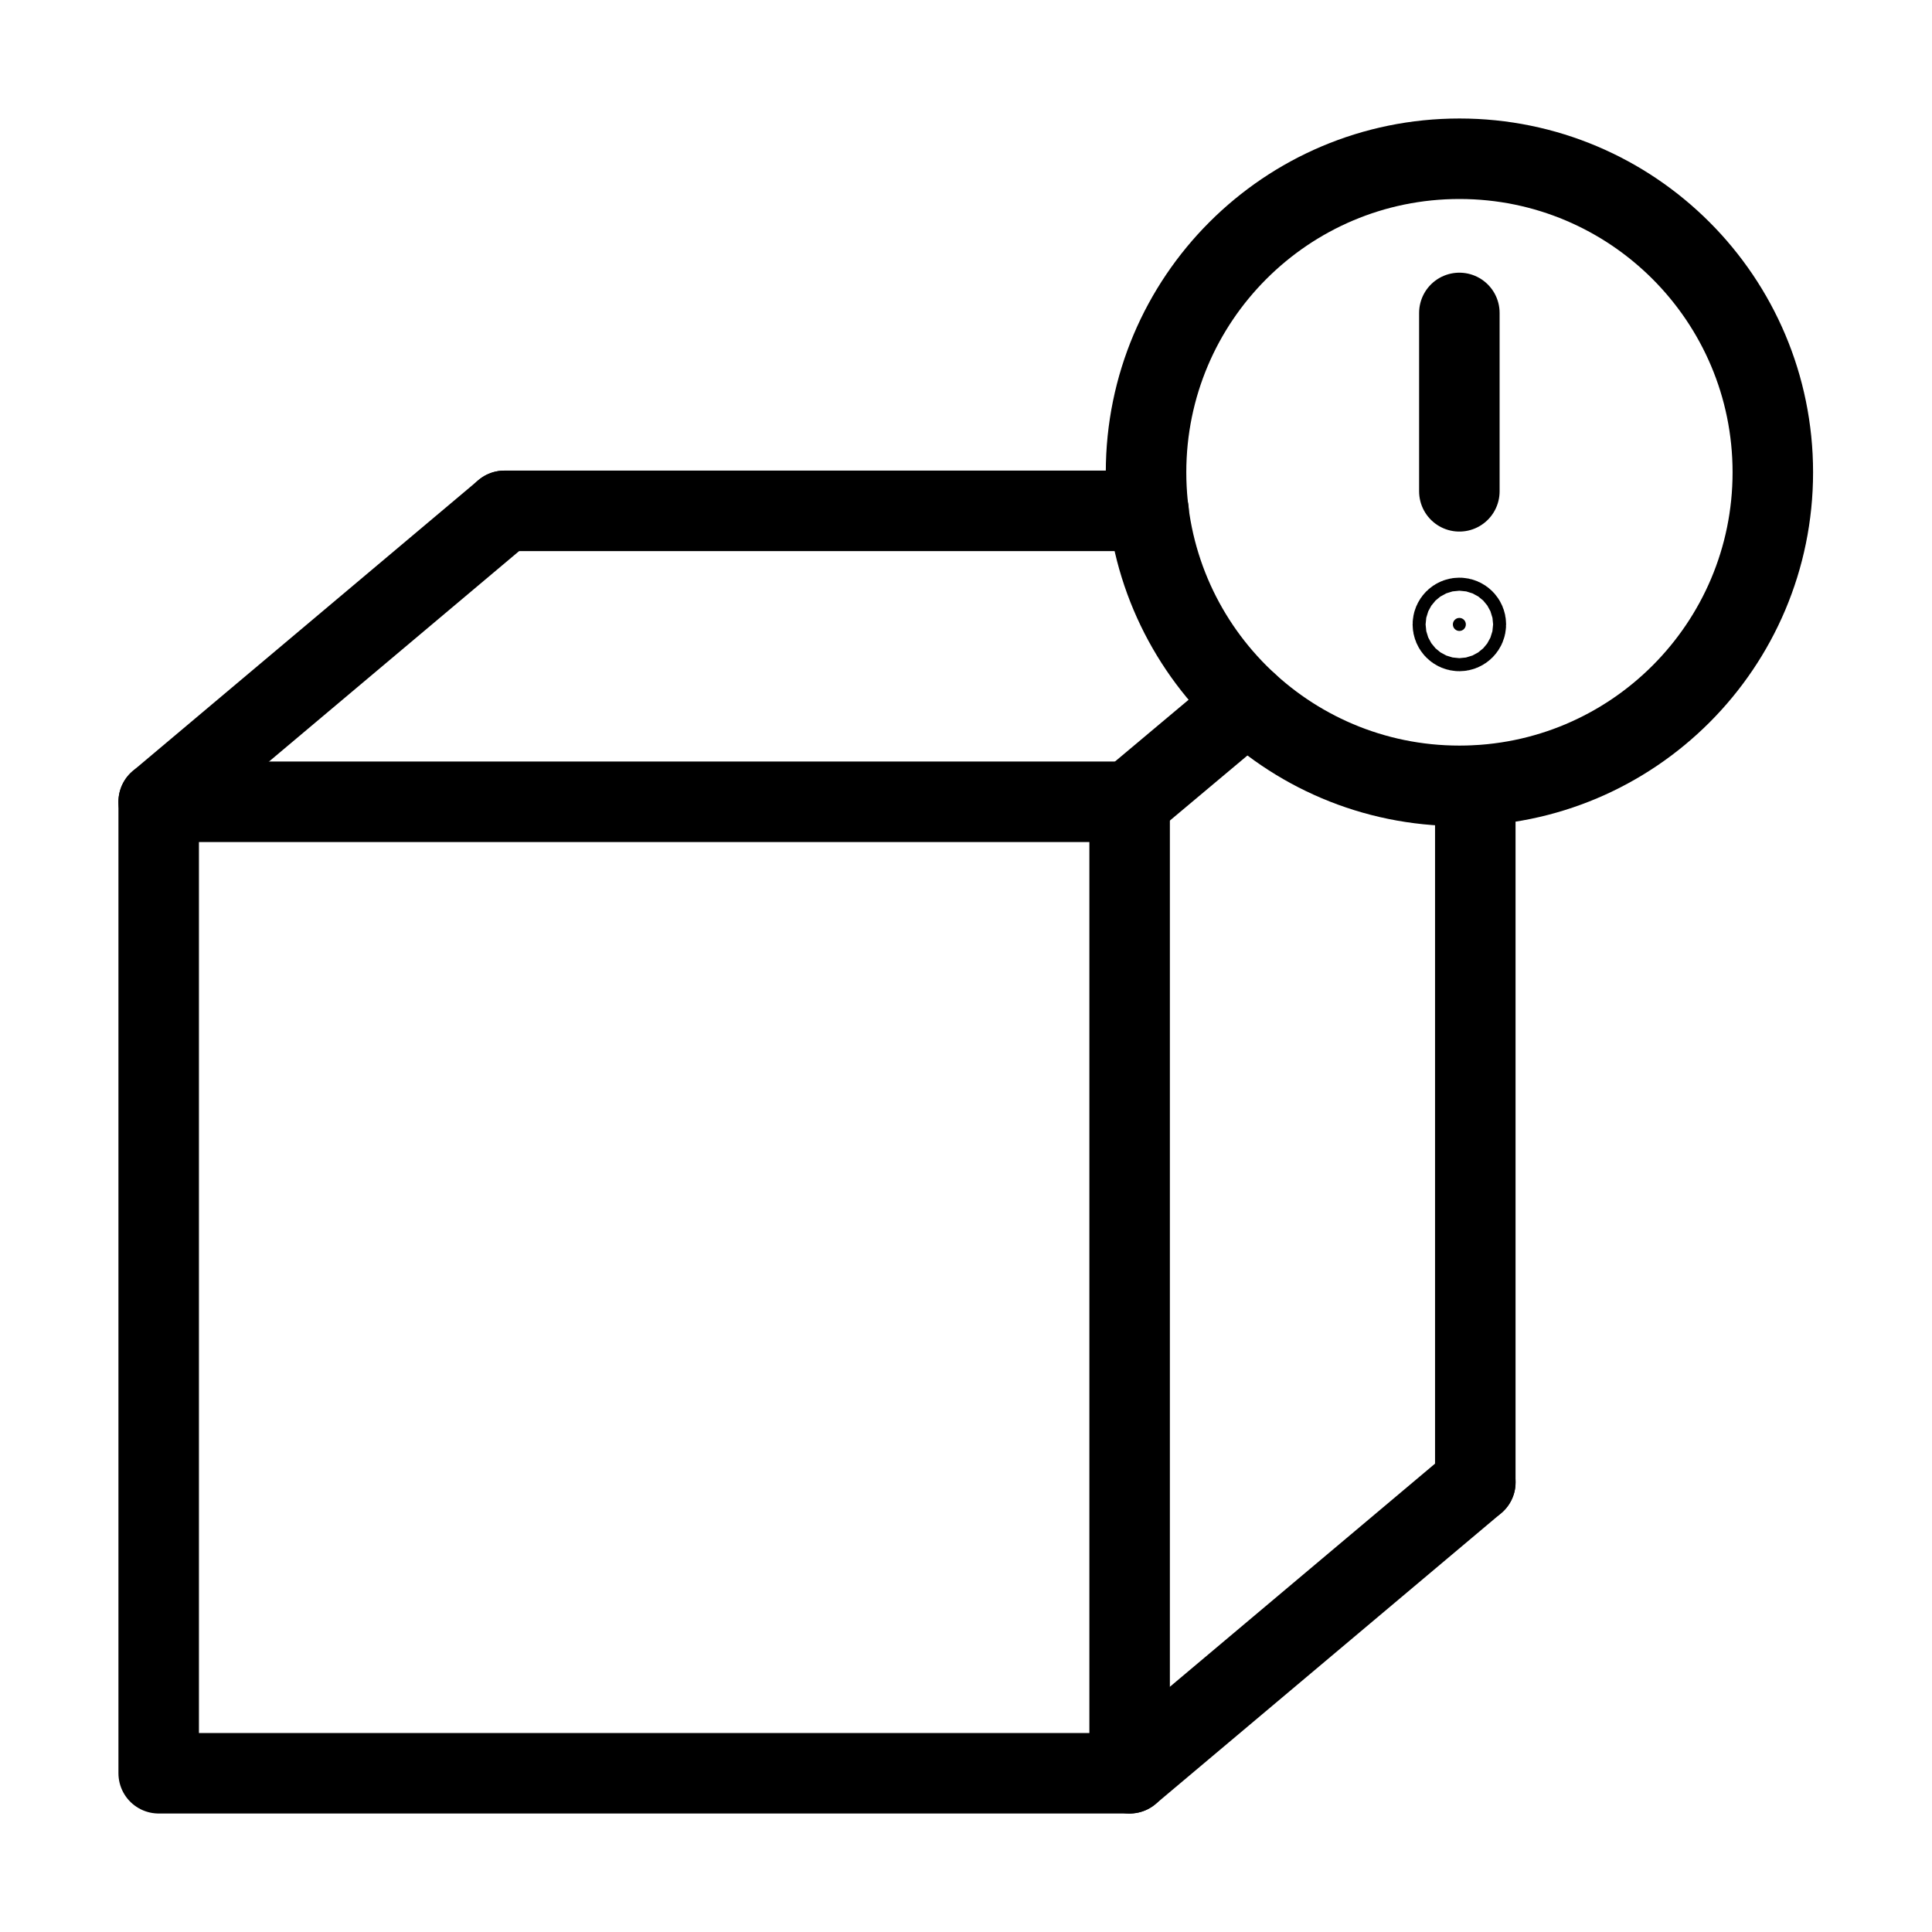
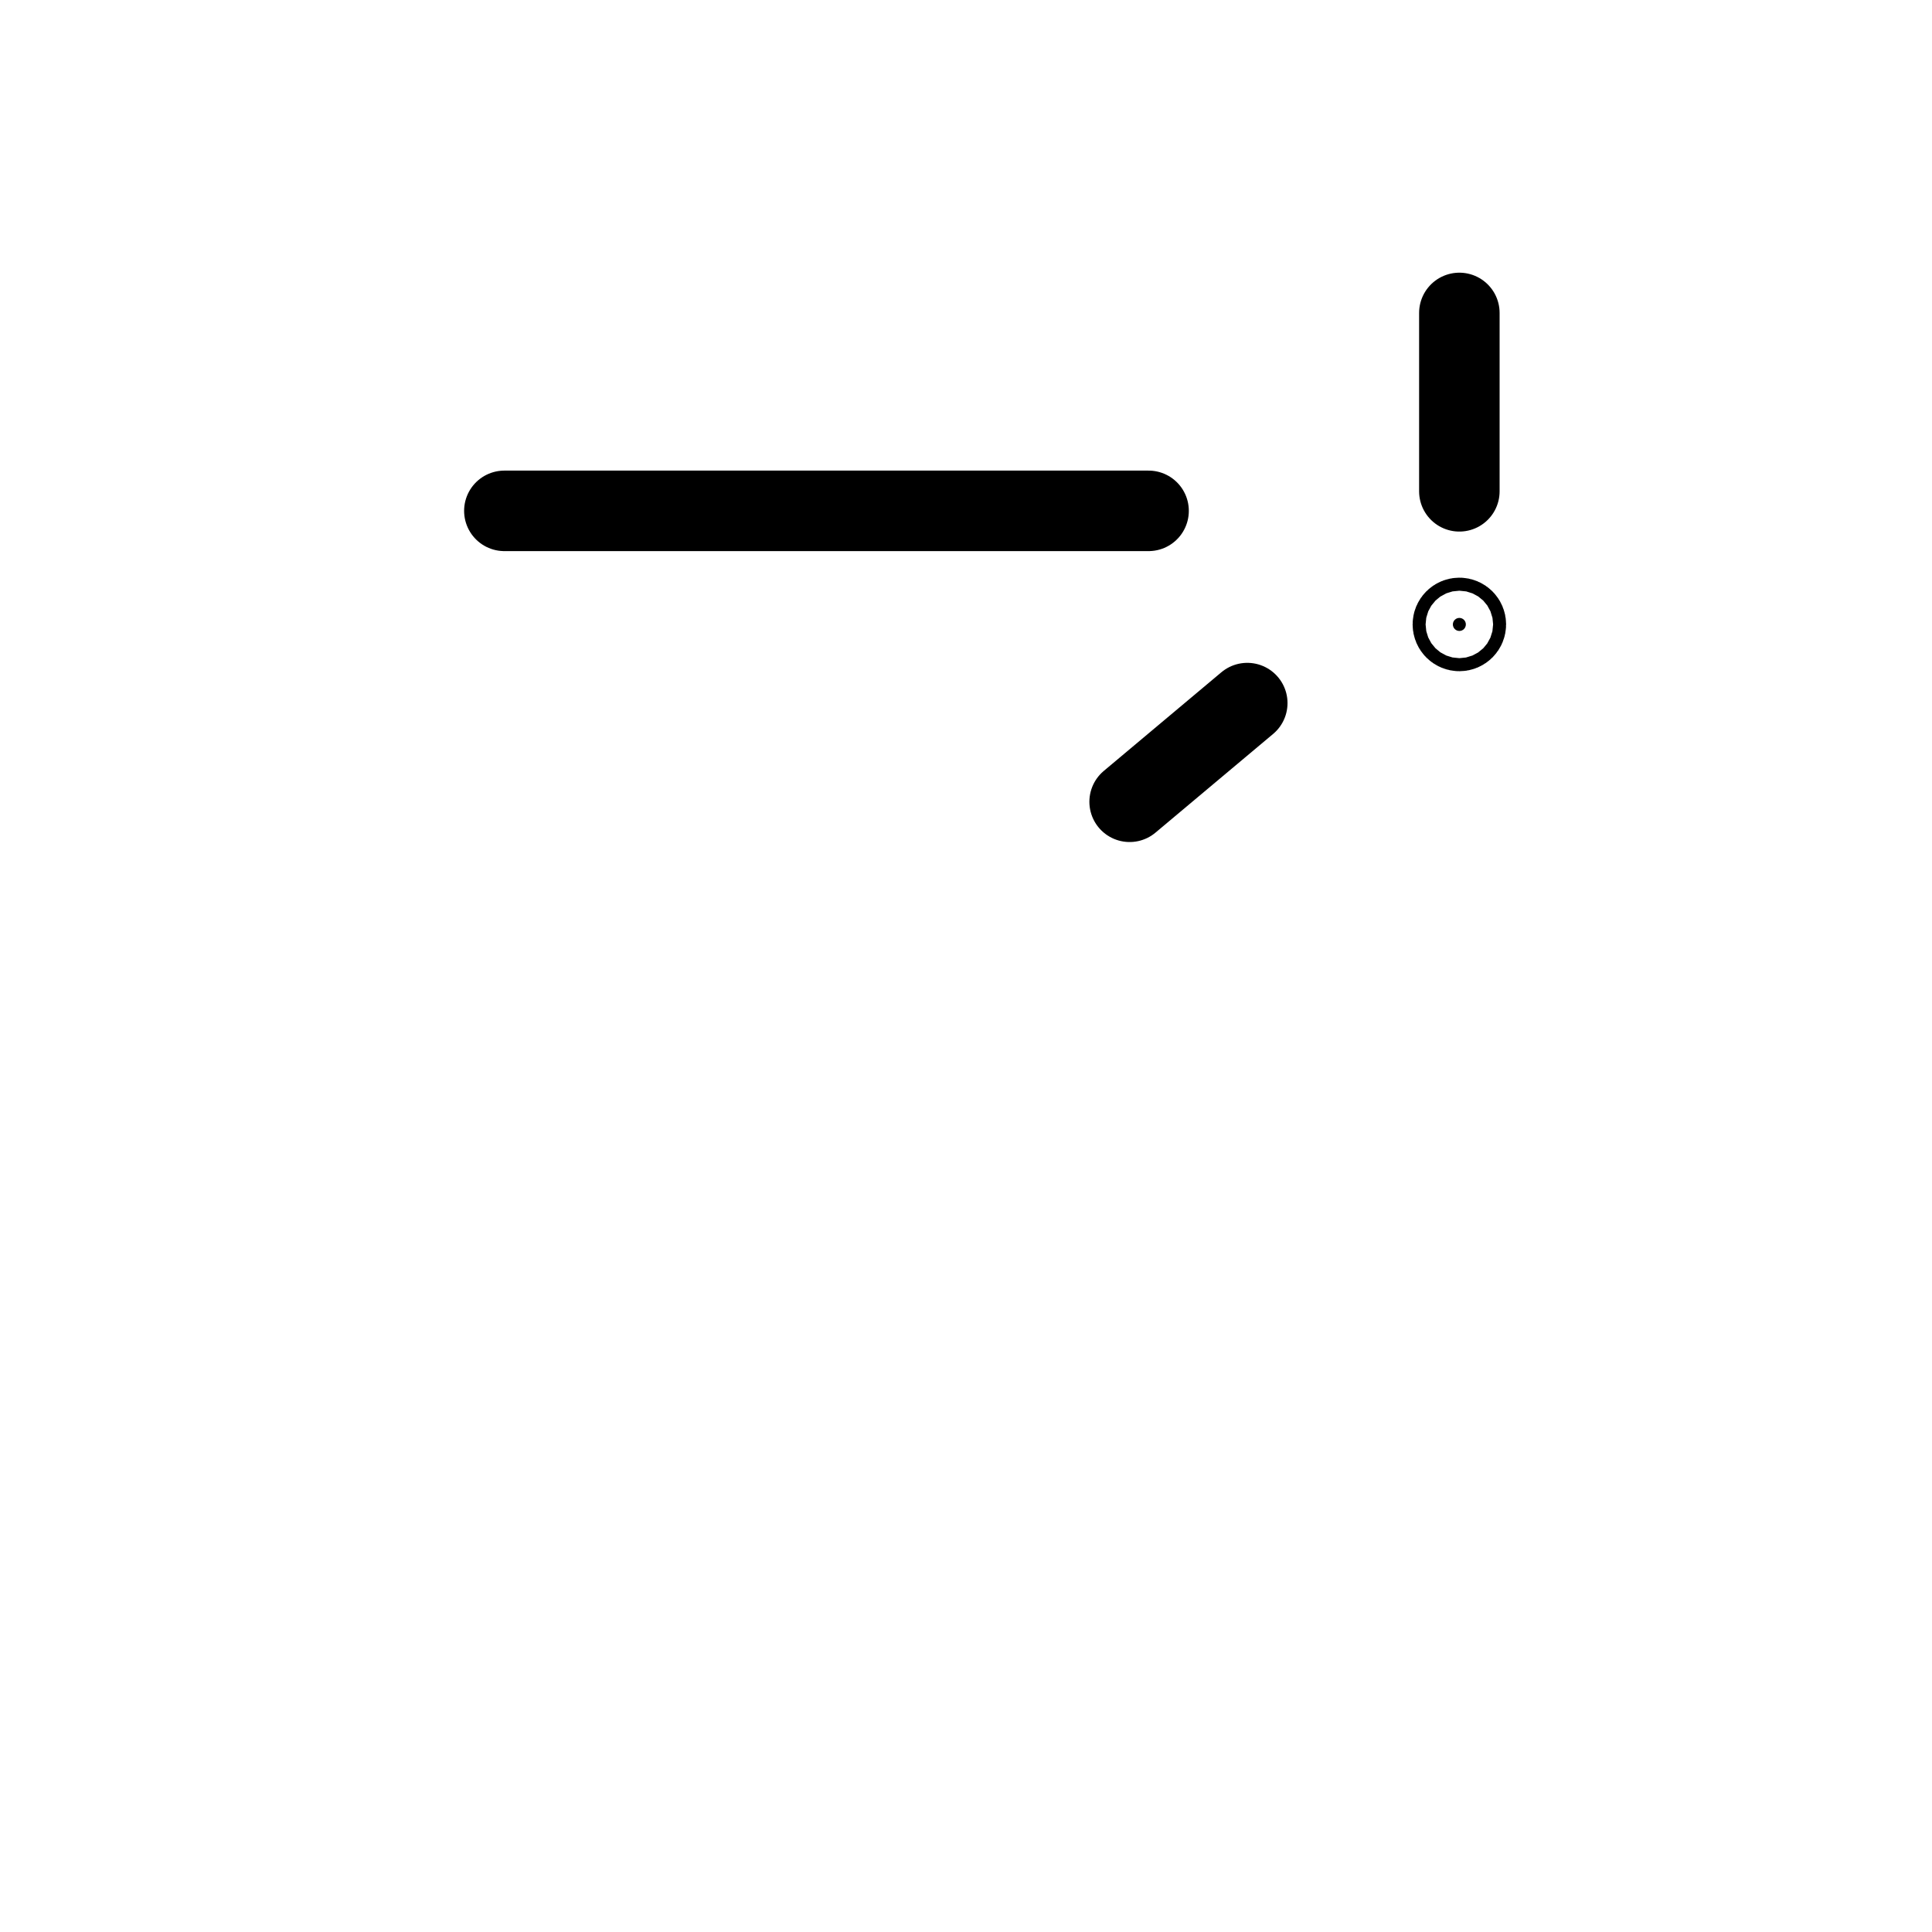
<svg xmlns="http://www.w3.org/2000/svg" width="36" height="36" viewBox="0 0 36 36" fill="none">
  <g clip-path="url(#clip0_10282_2990)">
-     <path d="M21.049 14.94H2.957V33.042H21.049V14.94Z" stroke="black" stroke-width="1.5" stroke-linecap="round" stroke-linejoin="round" />
    <path d="M21.402 9.519H9.398" stroke="black" stroke-width="1.5" stroke-linecap="round" stroke-linejoin="round" />
-     <path d="M27.49 27.621V14.643" stroke="black" stroke-width="1.5" stroke-linecap="round" stroke-linejoin="round" />
    <path d="M21.049 14.94L23.241 13.101" stroke="black" stroke-width="1.5" stroke-linecap="round" stroke-linejoin="round" />
-     <path d="M21.049 33.042L27.491 27.621" stroke="black" stroke-width="1.5" stroke-linecap="round" stroke-linejoin="round" />
-     <path d="M2.957 14.94L9.399 9.519" stroke="black" stroke-width="1.5" stroke-linecap="round" stroke-linejoin="round" />
-     <path d="M27.195 14.643C30.419 14.643 33.034 12.027 33.034 8.801C33.034 5.574 30.419 2.958 27.195 2.958C23.97 2.958 21.355 5.574 21.355 8.801C21.355 12.027 23.97 14.643 27.195 14.643Z" stroke="black" stroke-width="1.5" stroke-linecap="round" stroke-linejoin="round" />
    <path d="M27.193 5.831V9.155" stroke="black" stroke-width="1.5" stroke-linecap="round" stroke-linejoin="round" />
    <path d="M27.314 11.635C27.314 11.703 27.26 11.757 27.193 11.757C27.127 11.757 27.072 11.703 27.072 11.635C27.072 11.568 27.127 11.514 27.193 11.514C27.26 11.514 27.314 11.568 27.314 11.635Z" fill="black" stroke="black" stroke-width="1.5" />
  </g>
  <defs>
    <clipPath id="clip0_10282_2990">
      <rect width="32" height="32" fill="white" transform="translate(2 2)" />
    </clipPath>
  </defs>
</svg>